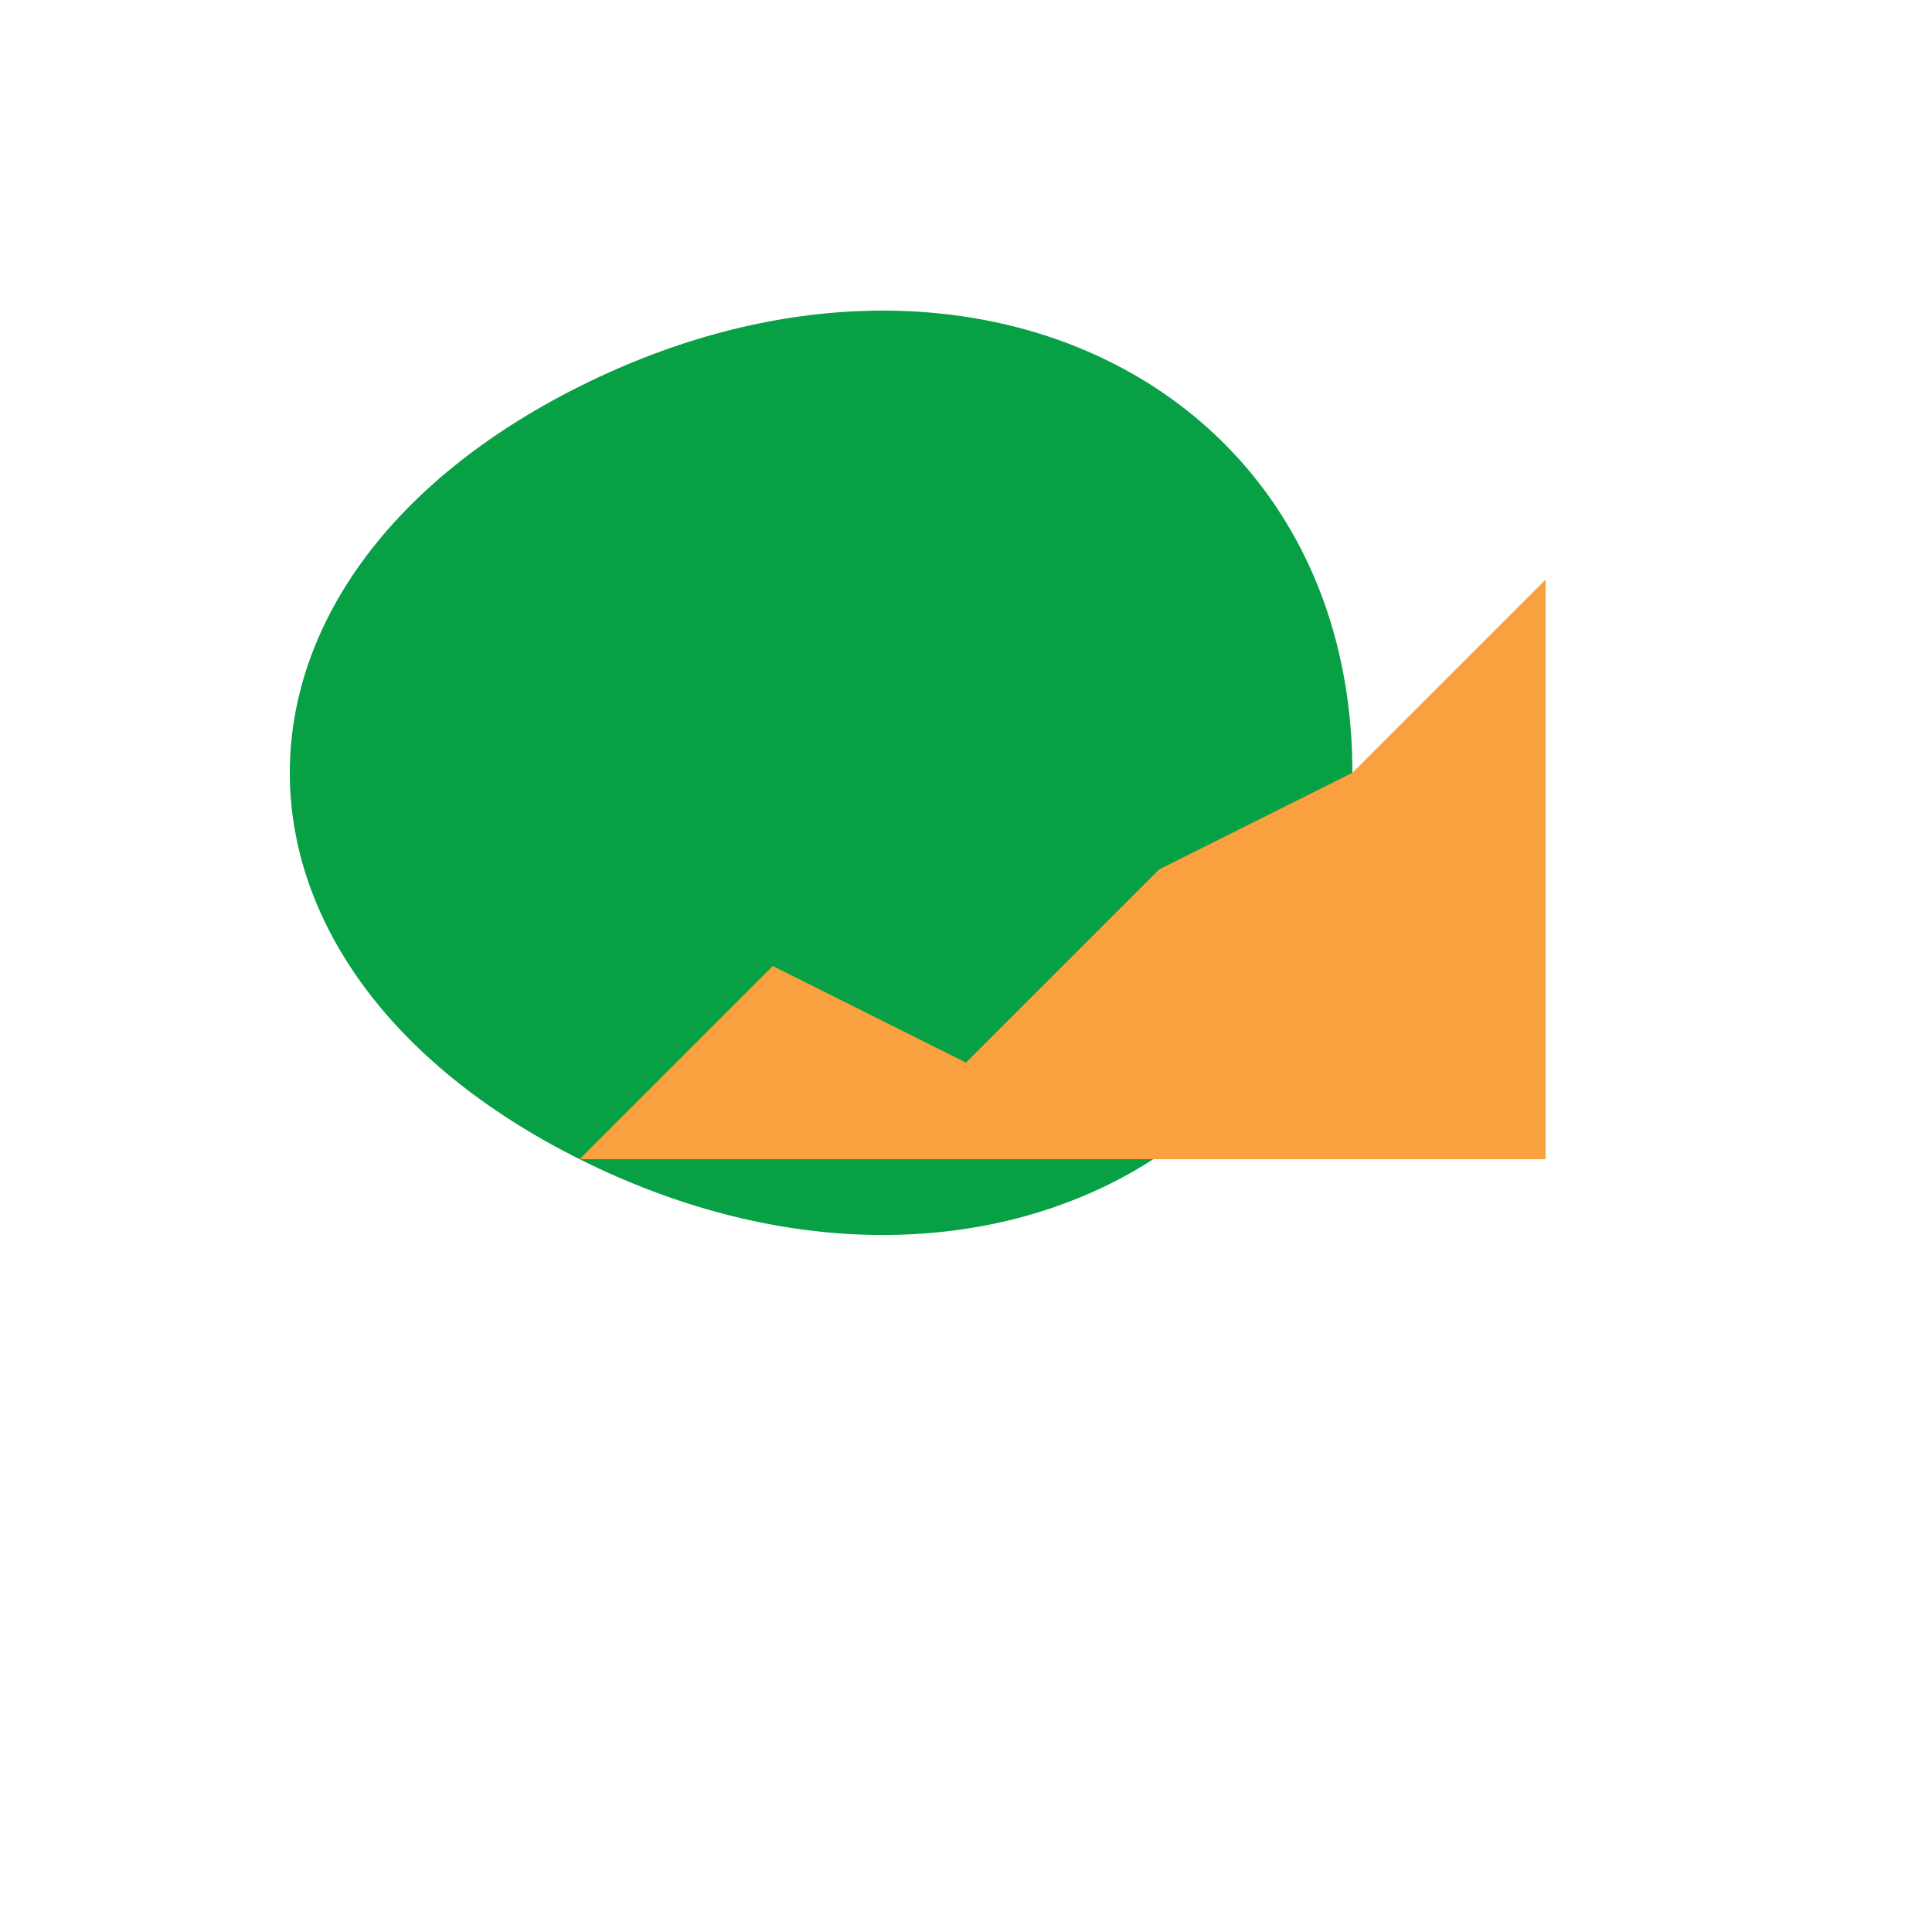
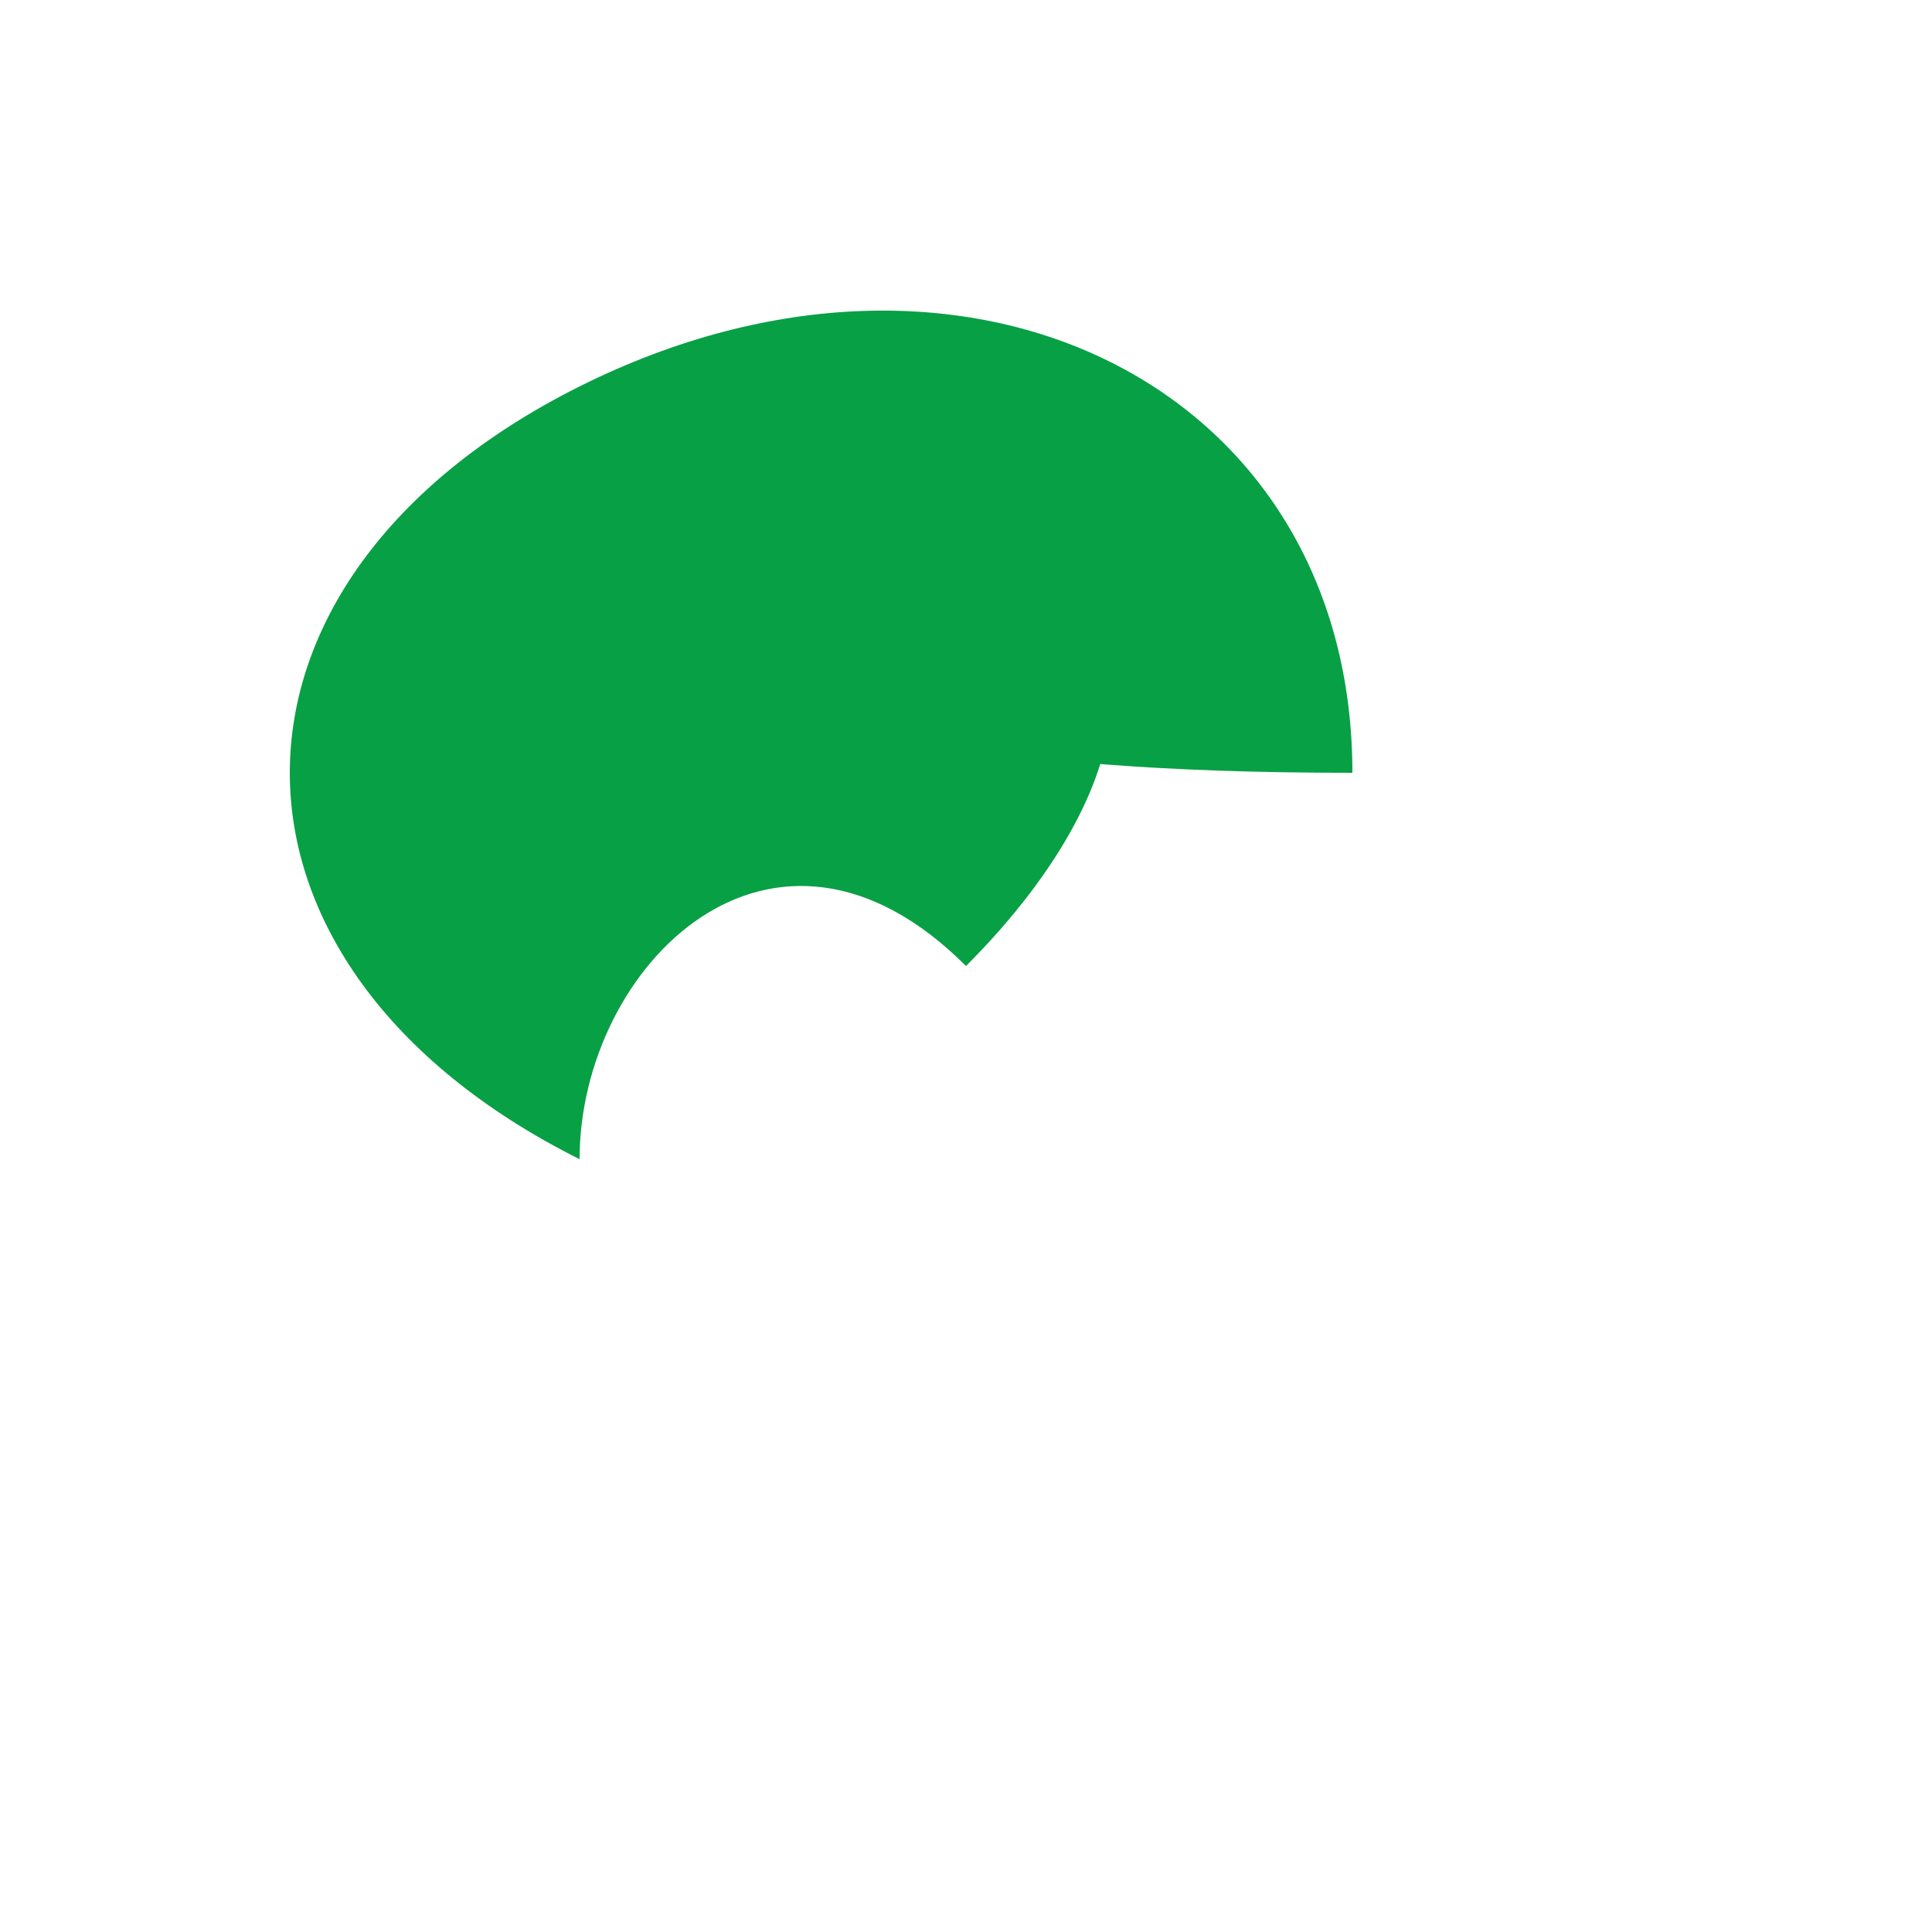
<svg xmlns="http://www.w3.org/2000/svg" viewBox="0 0 100 100">
  <style>
    .leaf { fill: #08A045; }
    .chart { fill: #F9A03F; }
  </style>
-   <path class="leaf" d="M30,20 C50,10 70,20 70,40 C70,60 50,70 30,60 C30,40 40,30 50,30 C60,30 60,40 50,50 C40,40 30,50 30,60 C10,50 10,30 30,20 Z" />
-   <path class="chart" d="M30,60 L40,50 L50,55 L60,45 L70,40 L80,30 L80,60 Z" />
+   <path class="leaf" d="M30,20 C50,10 70,20 70,40 C30,40 40,30 50,30 C60,30 60,40 50,50 C40,40 30,50 30,60 C10,50 10,30 30,20 Z" />
</svg>